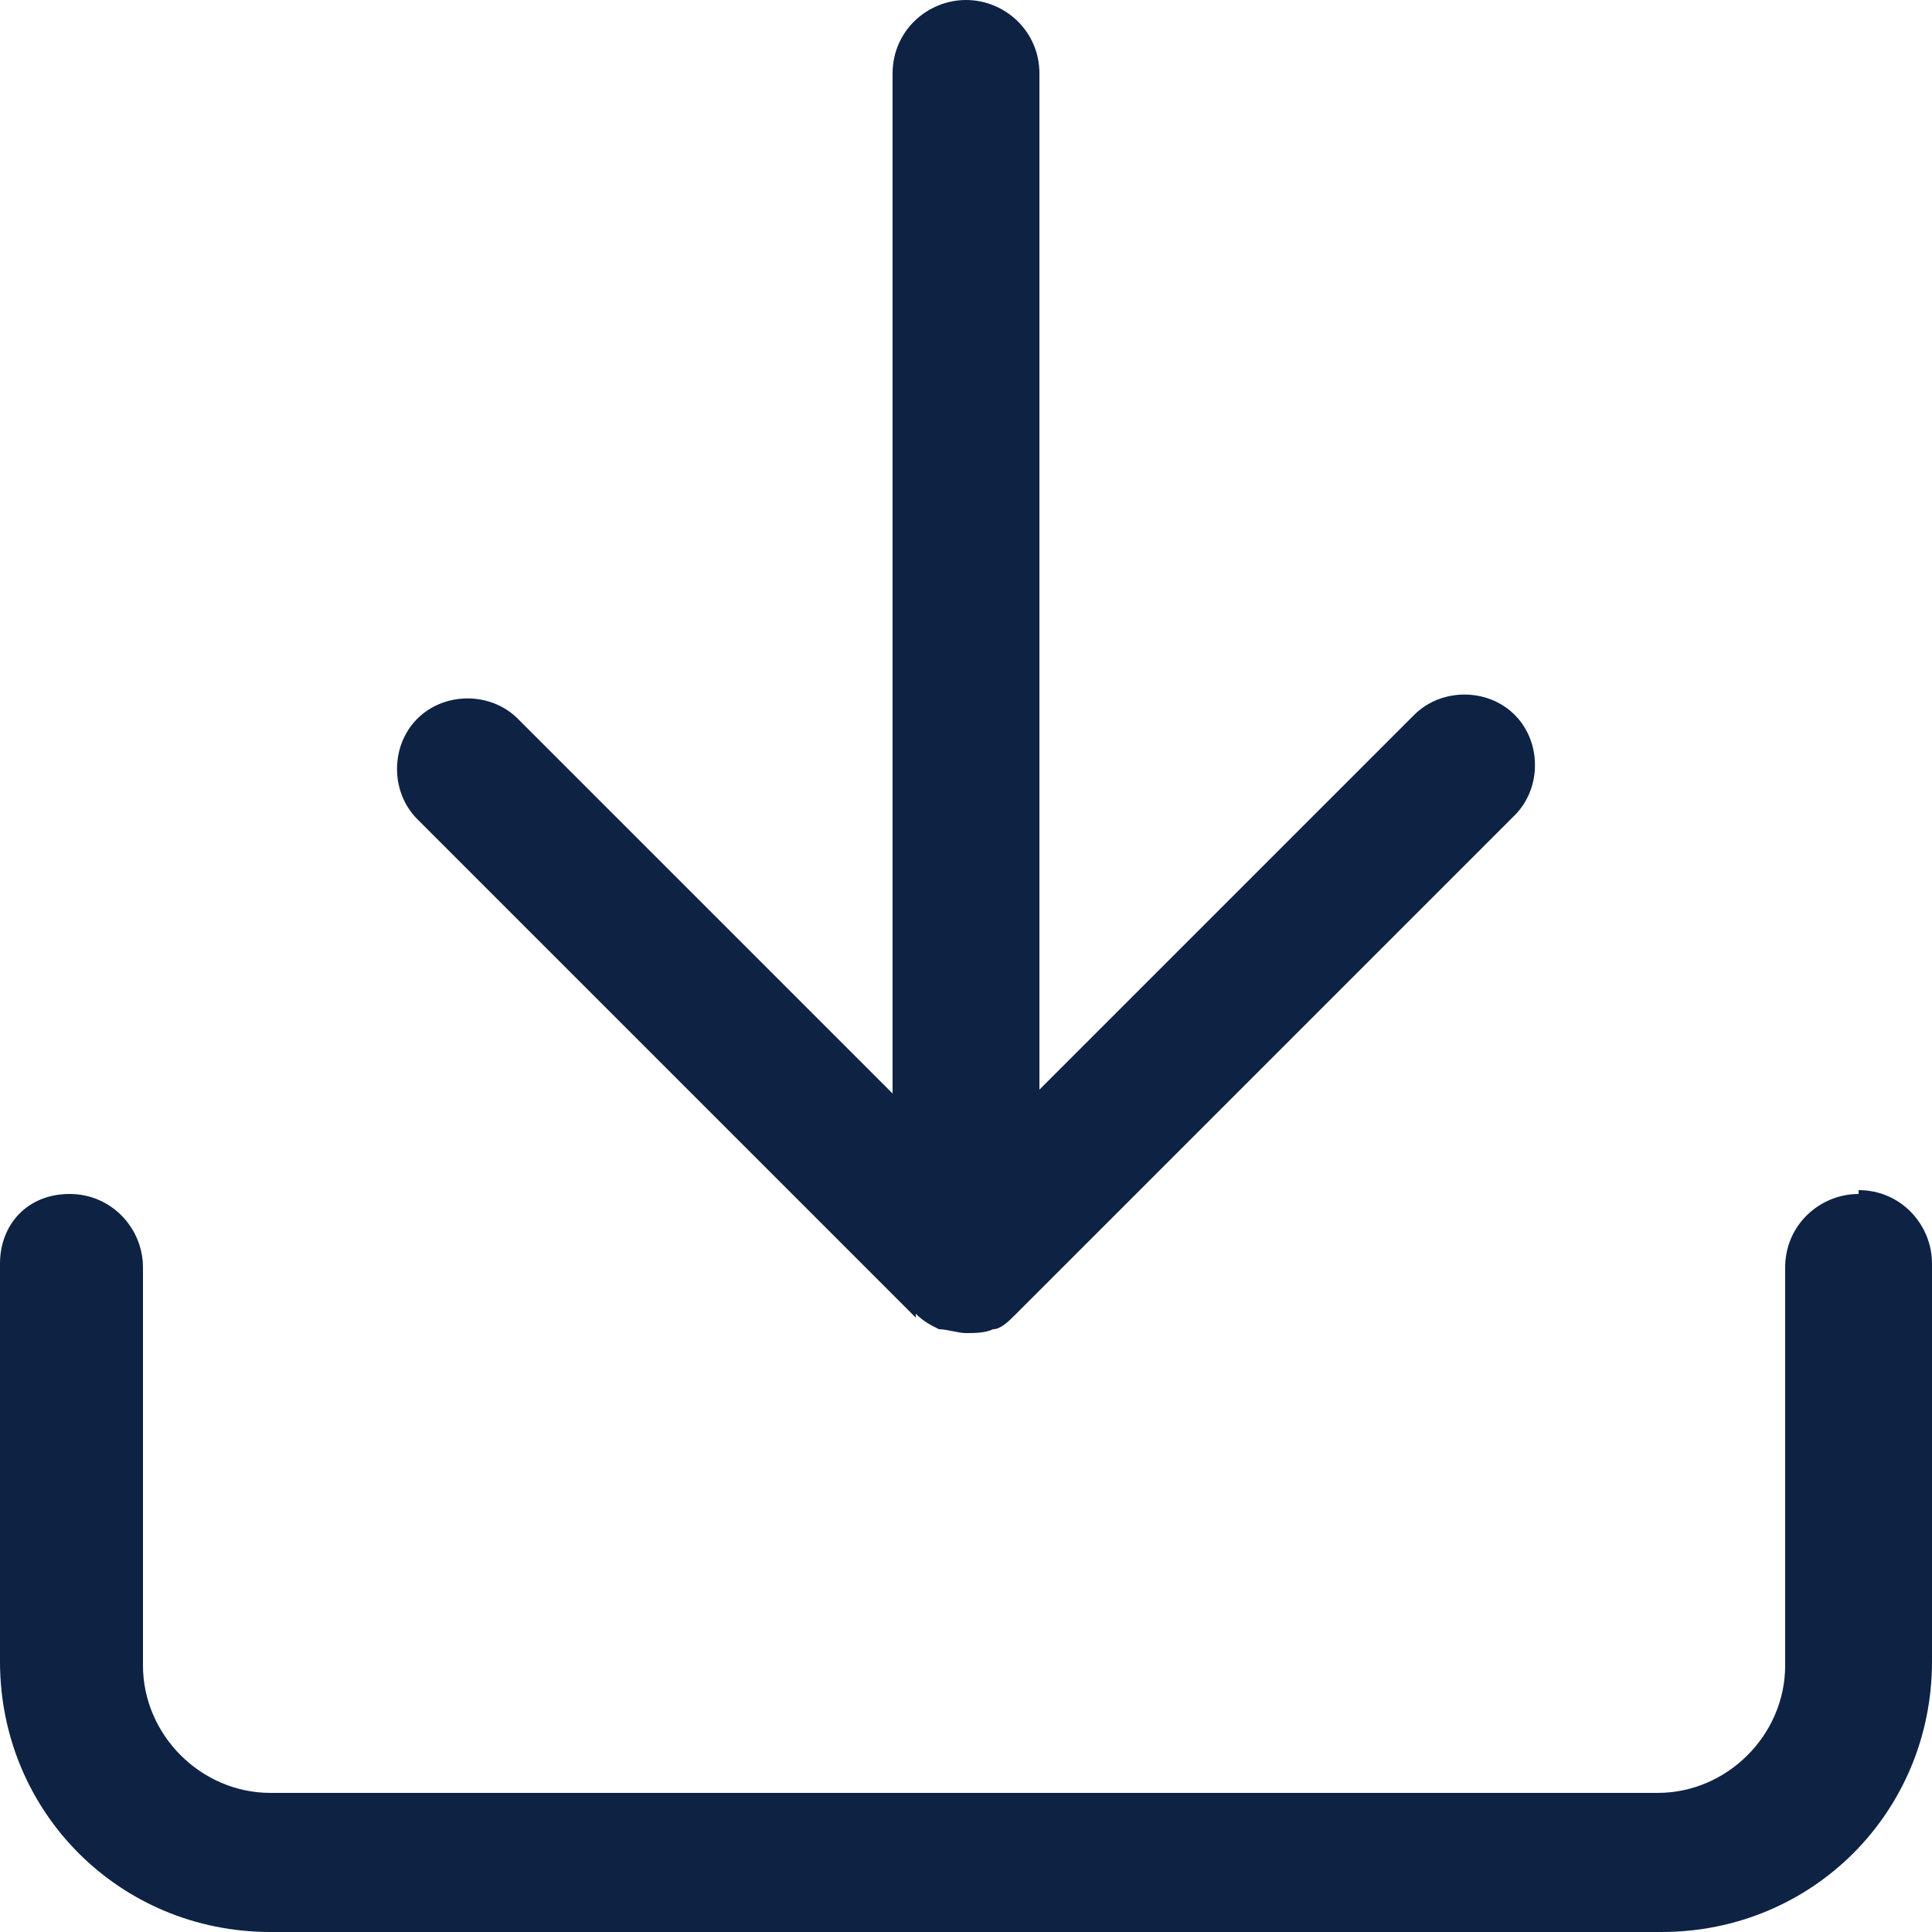
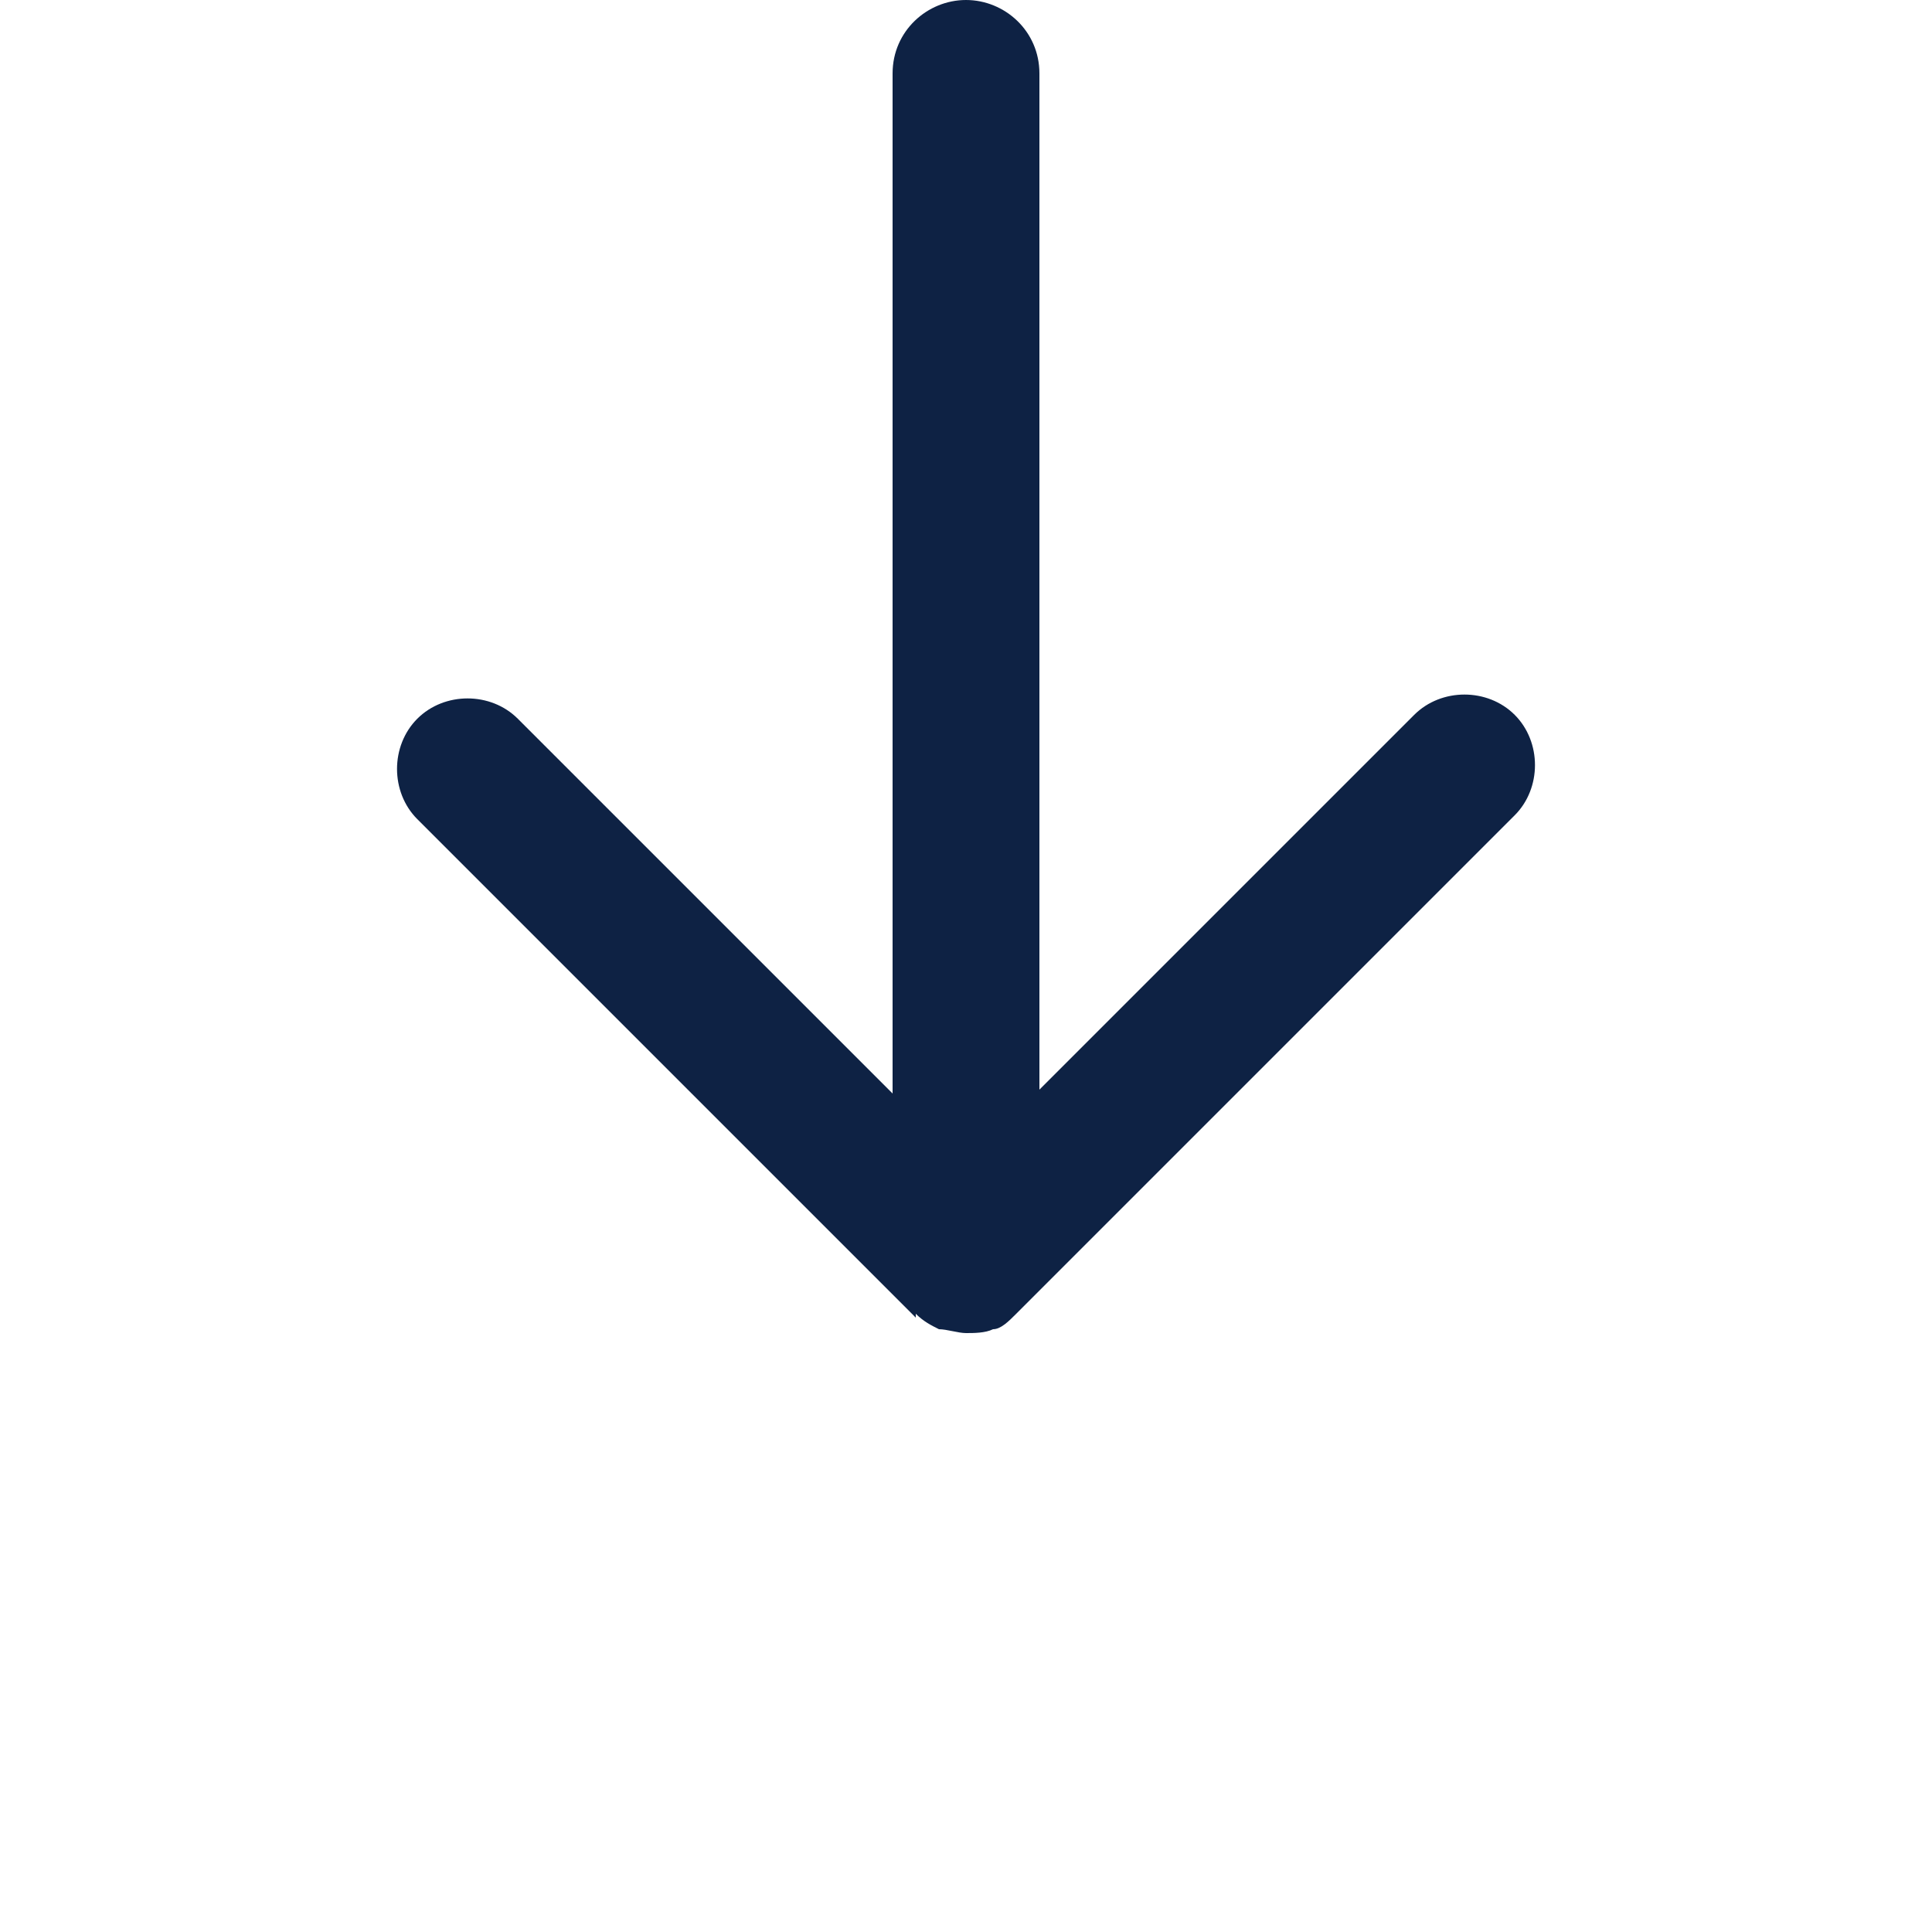
<svg xmlns="http://www.w3.org/2000/svg" id="Layer_1" version="1.1" viewBox="0 0 50 50">
  <defs>
    <style>
      .st0 {
        fill: #0e2244;
      }
    </style>
  </defs>
-   <path class="st0" d="M48.1,30.9c-1,0-1.9.8-1.9,1.9v10.3c0,1.8-1.5,3.3-3.3,3.3H7c-1.8,0-3.3-1.5-3.3-3.3v-10.3c0-1-.8-1.9-1.9-1.9S0,31.7,0,32.7v10.3C0,46.9,3.1,50,7,50h36c3.9,0,7-3.1,7-7v-10.3c0-1-.8-1.9-1.9-1.9Z" />
  <path class="st0" d="M23.7,34c.2.2.4.3.6.4.2,0,.5.1.7.1s.5,0,.7-.1c.2,0,.4-.2.6-.4l12.9-12.9c.7-.7.7-1.9,0-2.6s-1.9-.7-2.6,0l-9.7,9.7V1.9C26.9.8,26,0,25,0s-1.9.8-1.9,1.9v26.4l-9.7-9.7c-.7-.7-1.9-.7-2.6,0s-.7,1.9,0,2.6l12.9,12.9Z" />
</svg>